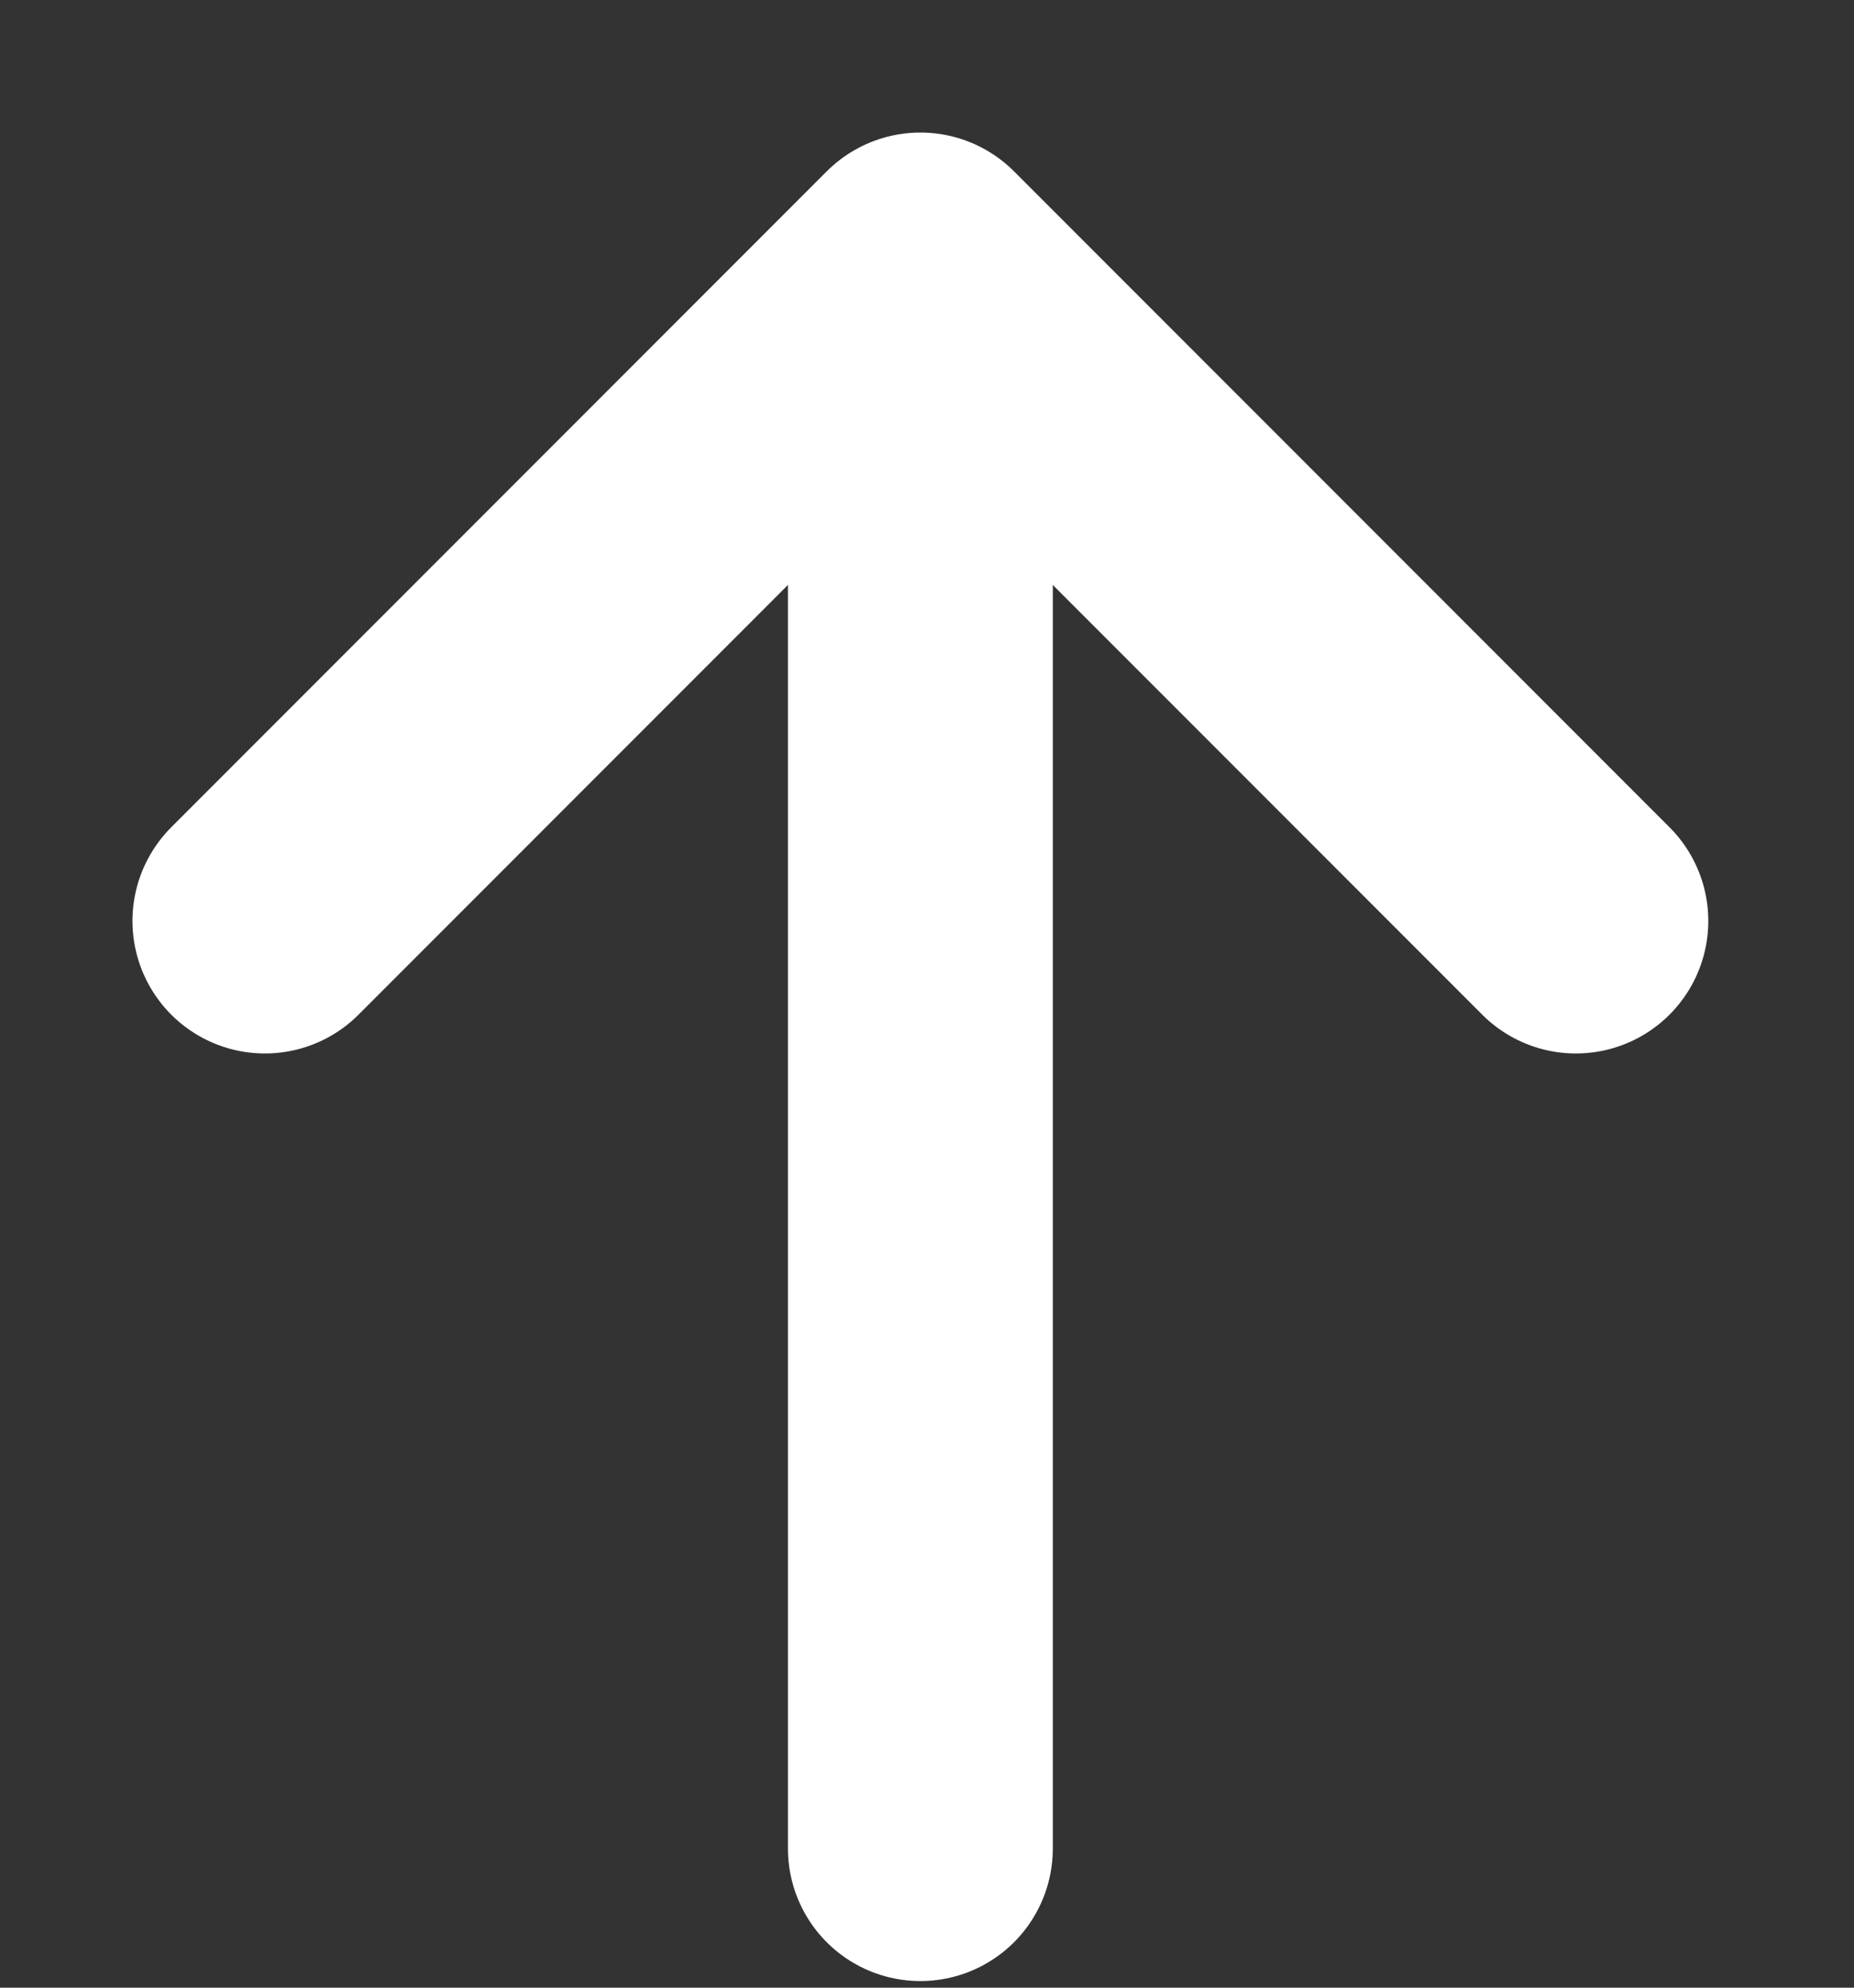
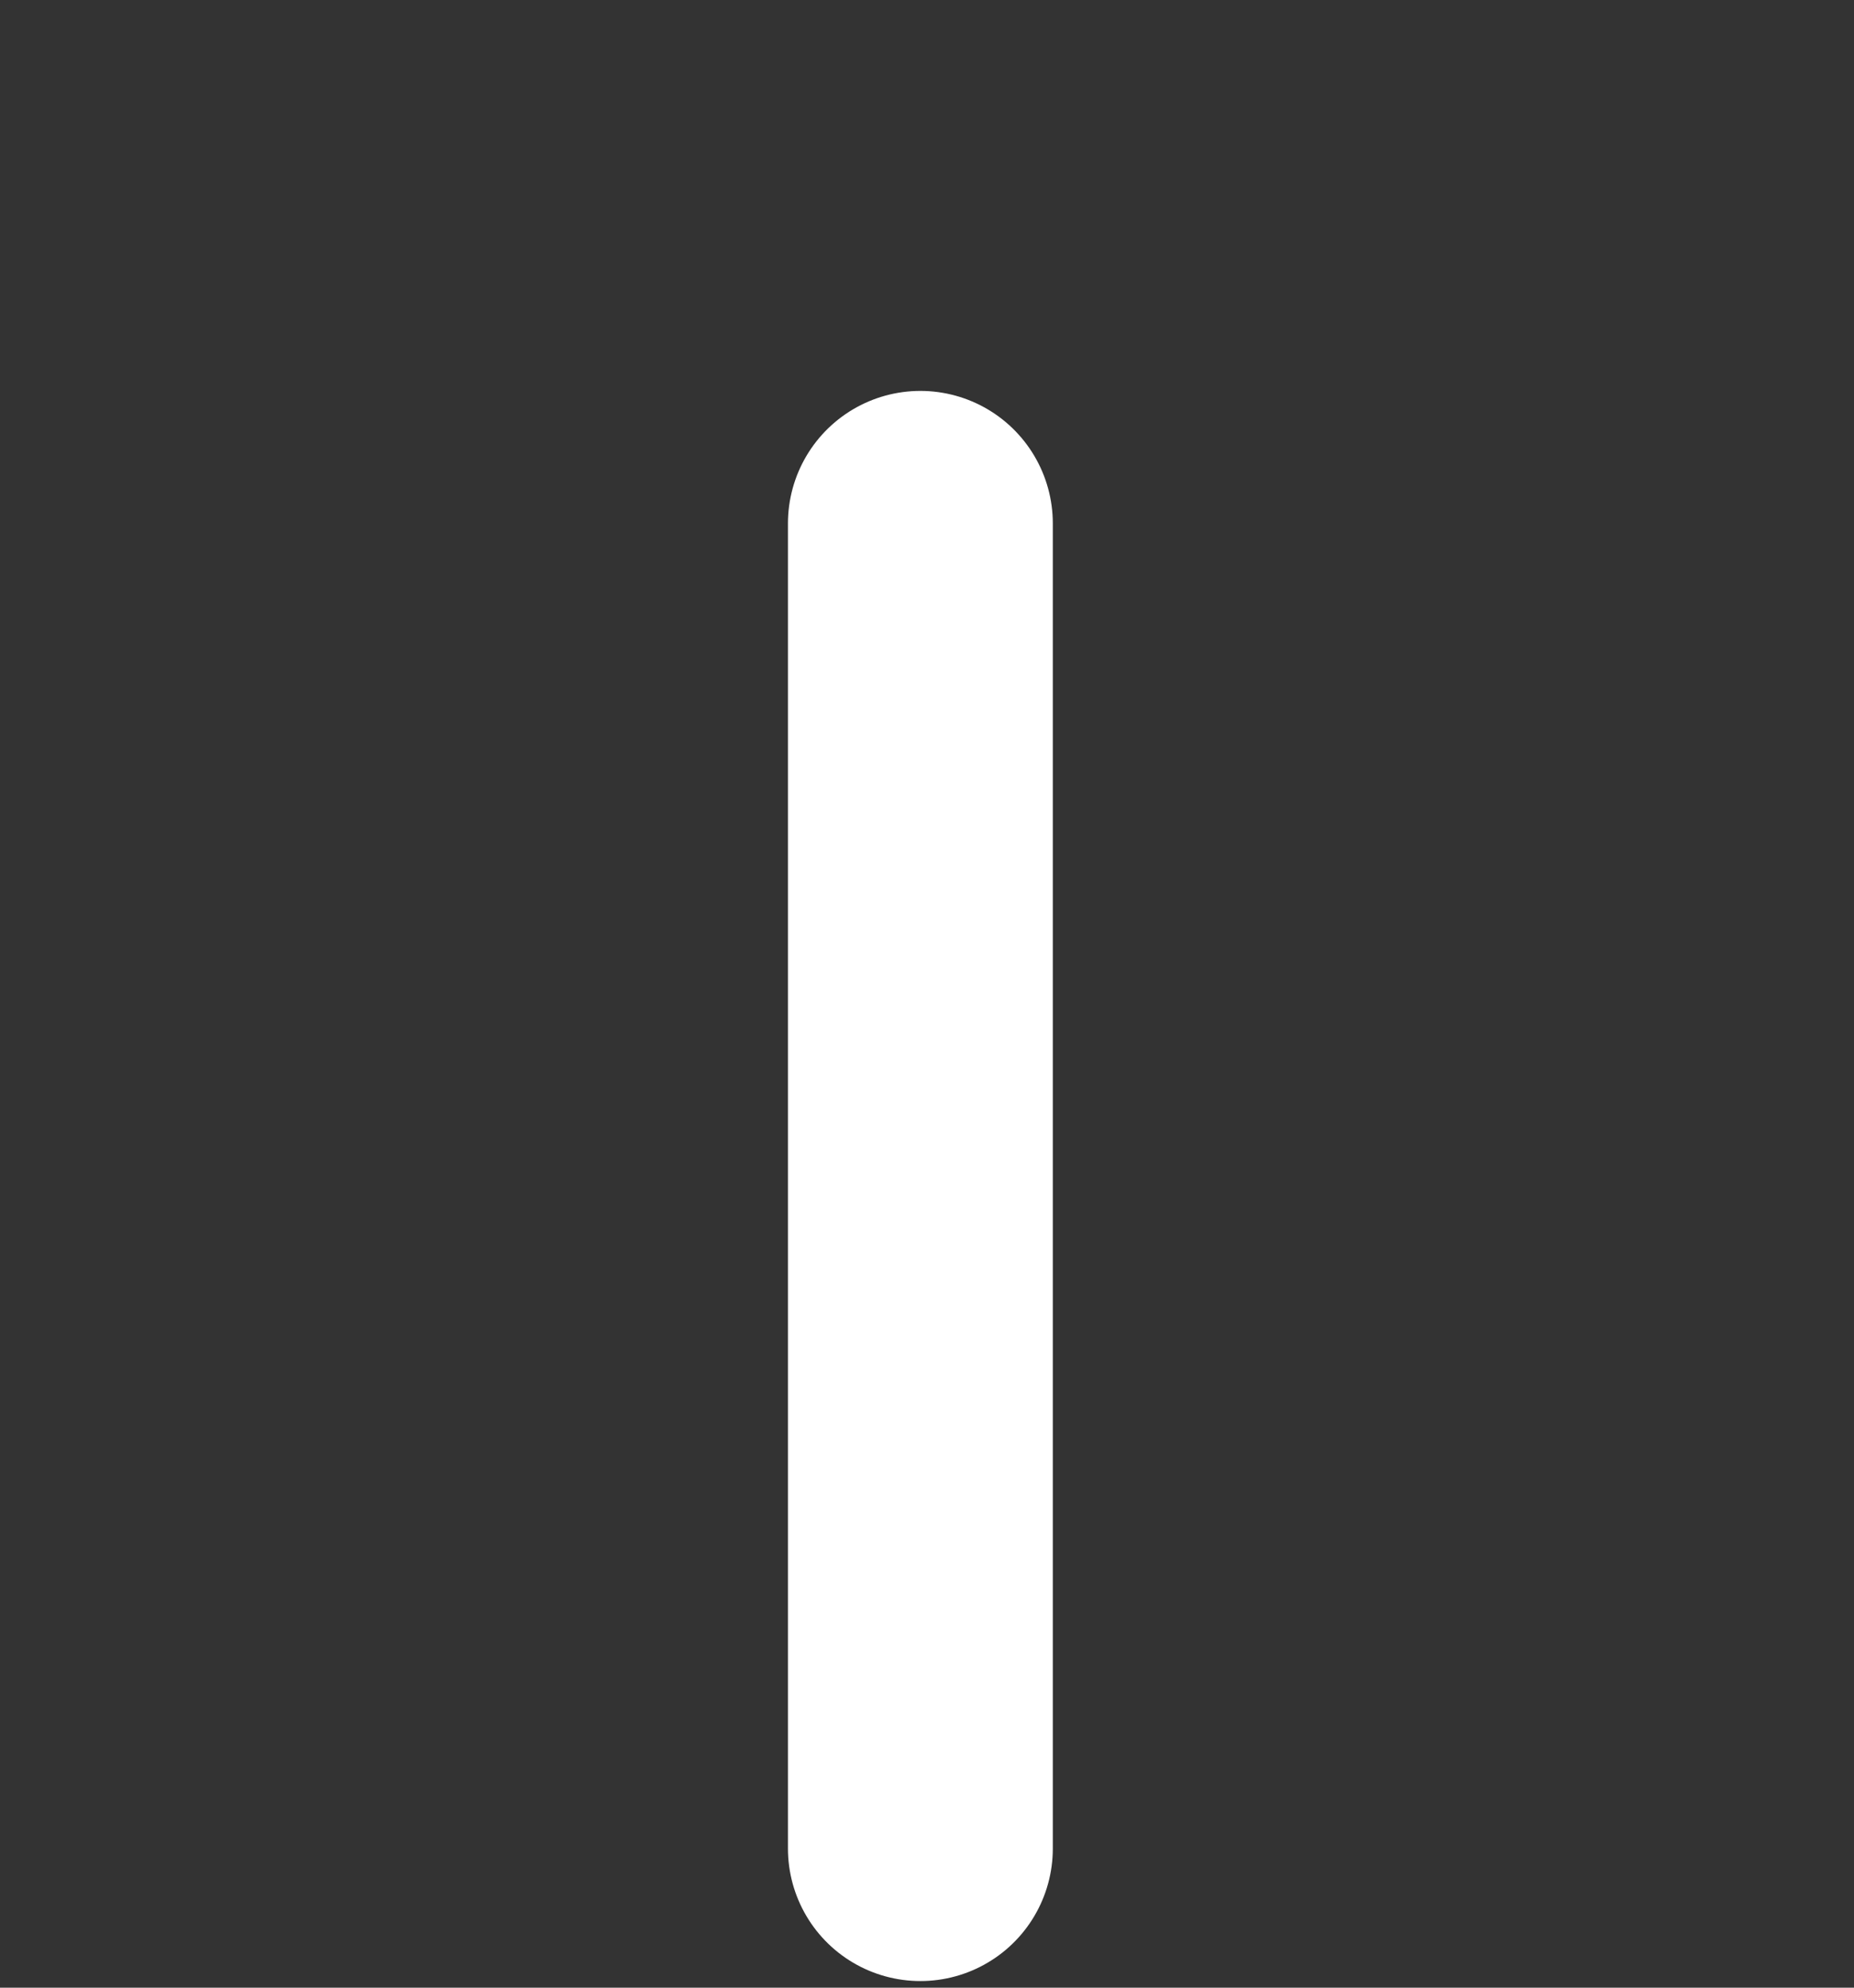
<svg xmlns="http://www.w3.org/2000/svg" width="14" height="15" viewBox="0 0 14 15">
  <rect x="0" y="0" width="14" height="15" fill="#333333" stroke="none" />
  <g fill="none" fill-rule="evenodd" stroke-linecap="round" stroke-linejoin="round">
    <g stroke="#FFF" stroke-width="2">
      <g>
        <g>
          <path d="M4.95 1.95L4.95 11.95" transform="translate(-1385, -8885) translate(0, 8339) translate(1387, 548)" />
-           <path d="M1.45 8.45L1.45 1.45 8.45 1.45" transform="translate(-1385, -8885) translate(0, 8339) translate(1387, 548) translate(4.95, 4.95) rotate(-315) translate(-4.95, -4.95)" />
        </g>
      </g>
    </g>
  </g>
</svg>